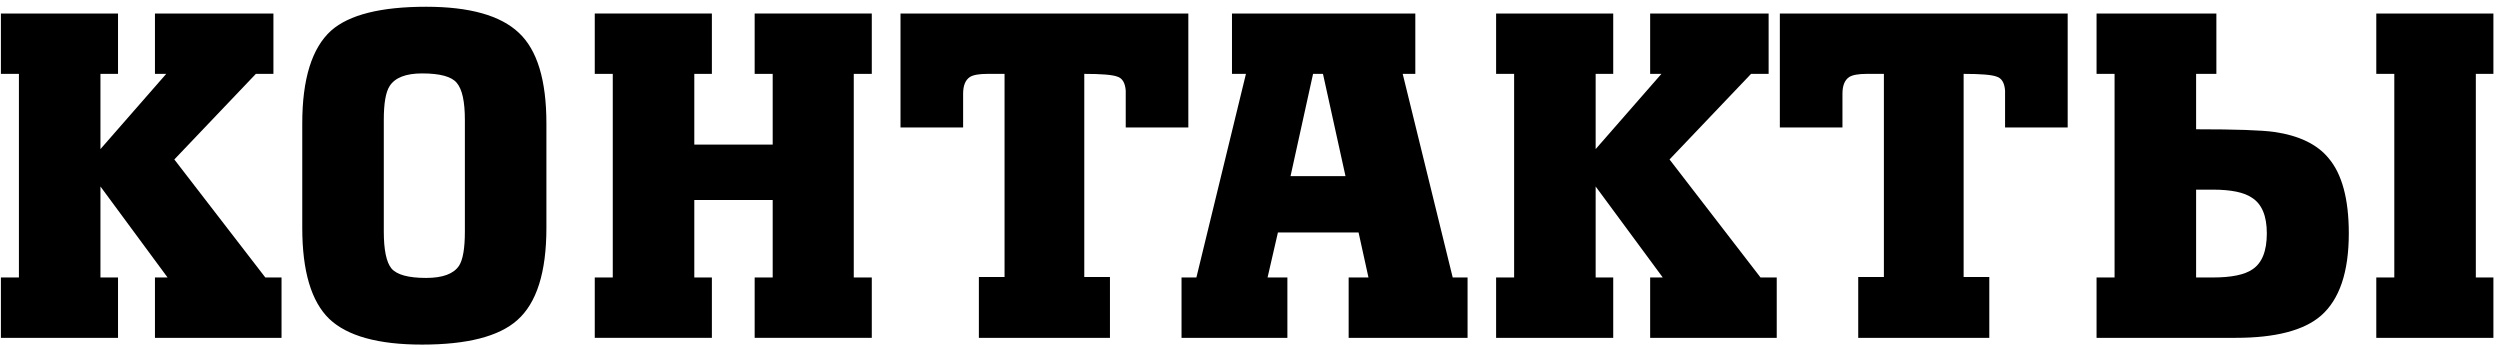
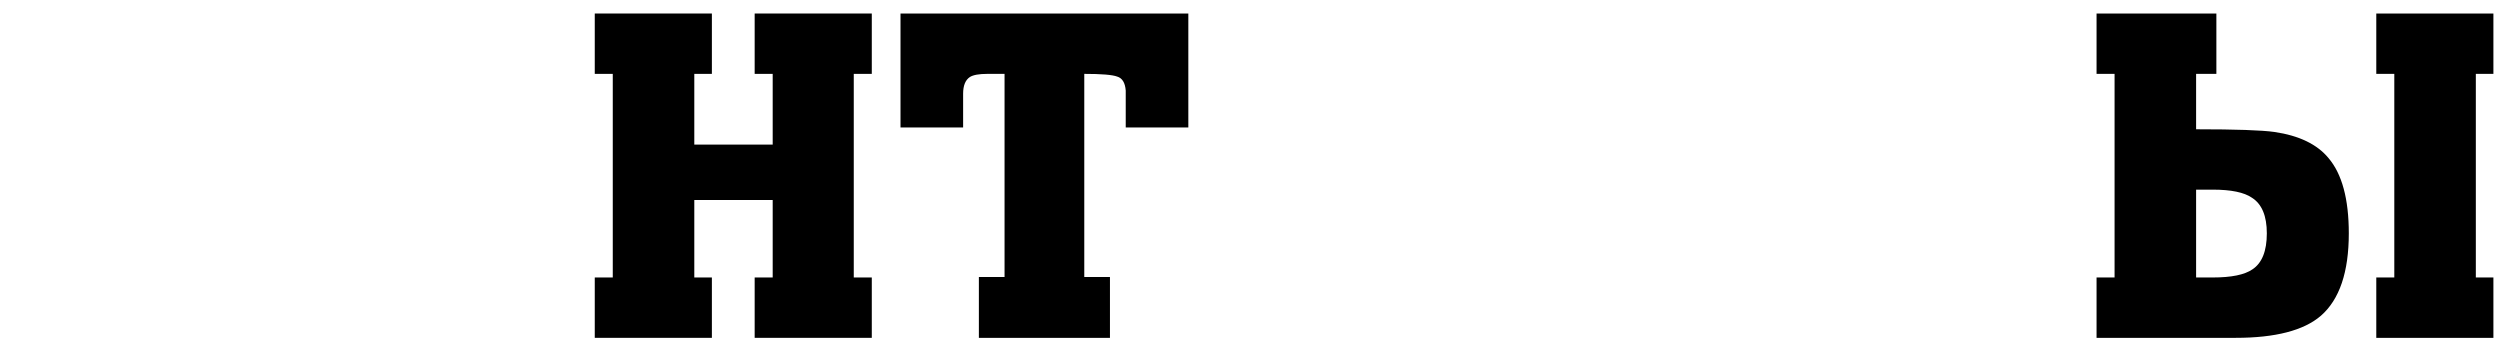
<svg xmlns="http://www.w3.org/2000/svg" width="222" height="31" viewBox="0 0 222 31" fill="none">
-   <path d="M10.48 30H0.08V24.64H1.68V6.56H0.08V1.2H10.48V6.56H8.92V13.24L14.76 6.56H13.76V1.2H24.28V6.56H22.72L15.48 14.16L23.56 24.64H25V30H13.76V24.64H14.88L8.92 16.56V24.64H10.48V30Z" fill="black" />
-   <path d="M37.481 30.6C33.587 30.6 30.841 29.84 29.241 28.32C27.641 26.773 26.841 24.08 26.841 20.24V10.96C26.841 7.013 27.694 4.267 29.401 2.72C31.001 1.307 33.814 0.6 37.841 0.6C41.707 0.6 44.454 1.373 46.081 2.92C47.707 4.44 48.521 7.12 48.521 10.96V20.24C48.521 24.187 47.654 26.92 45.921 28.44C44.294 29.88 41.481 30.6 37.481 30.6ZM37.841 24.68C39.307 24.68 40.281 24.32 40.761 23.6C41.107 23.067 41.281 22.053 41.281 20.56V10.64C41.281 9.013 41.041 7.92 40.561 7.36C40.107 6.8 39.081 6.52 37.481 6.52C36.041 6.52 35.081 6.893 34.601 7.64C34.254 8.173 34.081 9.173 34.081 10.64V20.56C34.081 22.187 34.307 23.28 34.761 23.84C35.241 24.4 36.267 24.68 37.841 24.68Z" fill="black" />
  <path d="M52.815 1.2H63.215V6.56H61.654V12.84H68.615V6.56H67.014V1.2H77.415V6.56H75.814V24.64H77.415V30H67.014V24.64H68.615V17.76H61.654V24.64H63.215V30H52.815V24.64H54.414V6.56H52.815V1.2Z" fill="black" />
  <path d="M86.924 30V24.6H89.204V6.56H87.684C86.938 6.56 86.418 6.653 86.124 6.84C85.725 7.107 85.525 7.6 85.525 8.32V11.32H79.965V1.2H105.524V11.32H99.965C99.965 9.027 99.965 7.933 99.965 8.04C99.911 7.347 99.658 6.933 99.204 6.8C98.778 6.64 97.805 6.56 96.284 6.56V24.6H98.564V30H86.924Z" fill="black" />
-   <path d="M109.4 1.2H125.68V6.56H124.56L129 24.64H130.32V30H119.76V24.64H121.52L120.64 20.64H113.48L112.56 24.64H114.32V30H104.92V24.64H106.24L110.64 6.56H109.4V1.2ZM116.6 6.56L114.6 15.64H119.48L117.48 6.56H116.6Z" fill="black" />
-   <path d="M143.254 30H132.854V24.64H134.454V6.56H132.854V1.2H143.254V6.56H141.694V13.24L147.534 6.56H146.534V1.2H157.054V6.56H155.494L148.254 14.16L156.334 24.64H157.774V30H146.534V24.64H147.654L141.694 16.56V24.64H143.254V30Z" fill="black" />
-   <path d="M165.01 30V24.6H167.29V6.56H165.77C165.024 6.56 164.504 6.653 164.21 6.84C163.81 7.107 163.61 7.6 163.61 8.32V11.32H158.05V1.2H183.61V11.32H178.05C178.05 9.027 178.05 7.933 178.05 8.04C177.997 7.347 177.744 6.933 177.29 6.8C176.864 6.64 175.89 6.56 174.37 6.56V24.6H176.65V30H165.01Z" fill="black" />
  <path d="M186.174 30V24.64H187.774V6.56H186.174V1.2H196.814V6.56H195.014V11.48C198.534 11.48 200.854 11.56 201.974 11.72C204.16 12.04 205.761 12.813 206.774 14.04C207.974 15.453 208.574 17.68 208.574 20.72C208.574 24.16 207.747 26.6 206.094 28.04C204.574 29.347 202.054 30 198.534 30H186.174ZM195.014 16.84V24.64H196.494C198.147 24.64 199.32 24.4 200.014 23.92C200.867 23.36 201.294 22.293 201.294 20.72C201.294 19.173 200.854 18.12 199.974 17.56C199.28 17.08 198.121 16.84 196.494 16.84H195.014ZM211.014 1.2H221.414V6.56H219.854V24.64H221.414V30H211.014V24.64H212.614V6.56H211.014V1.2Z" fill="black" />
</svg>